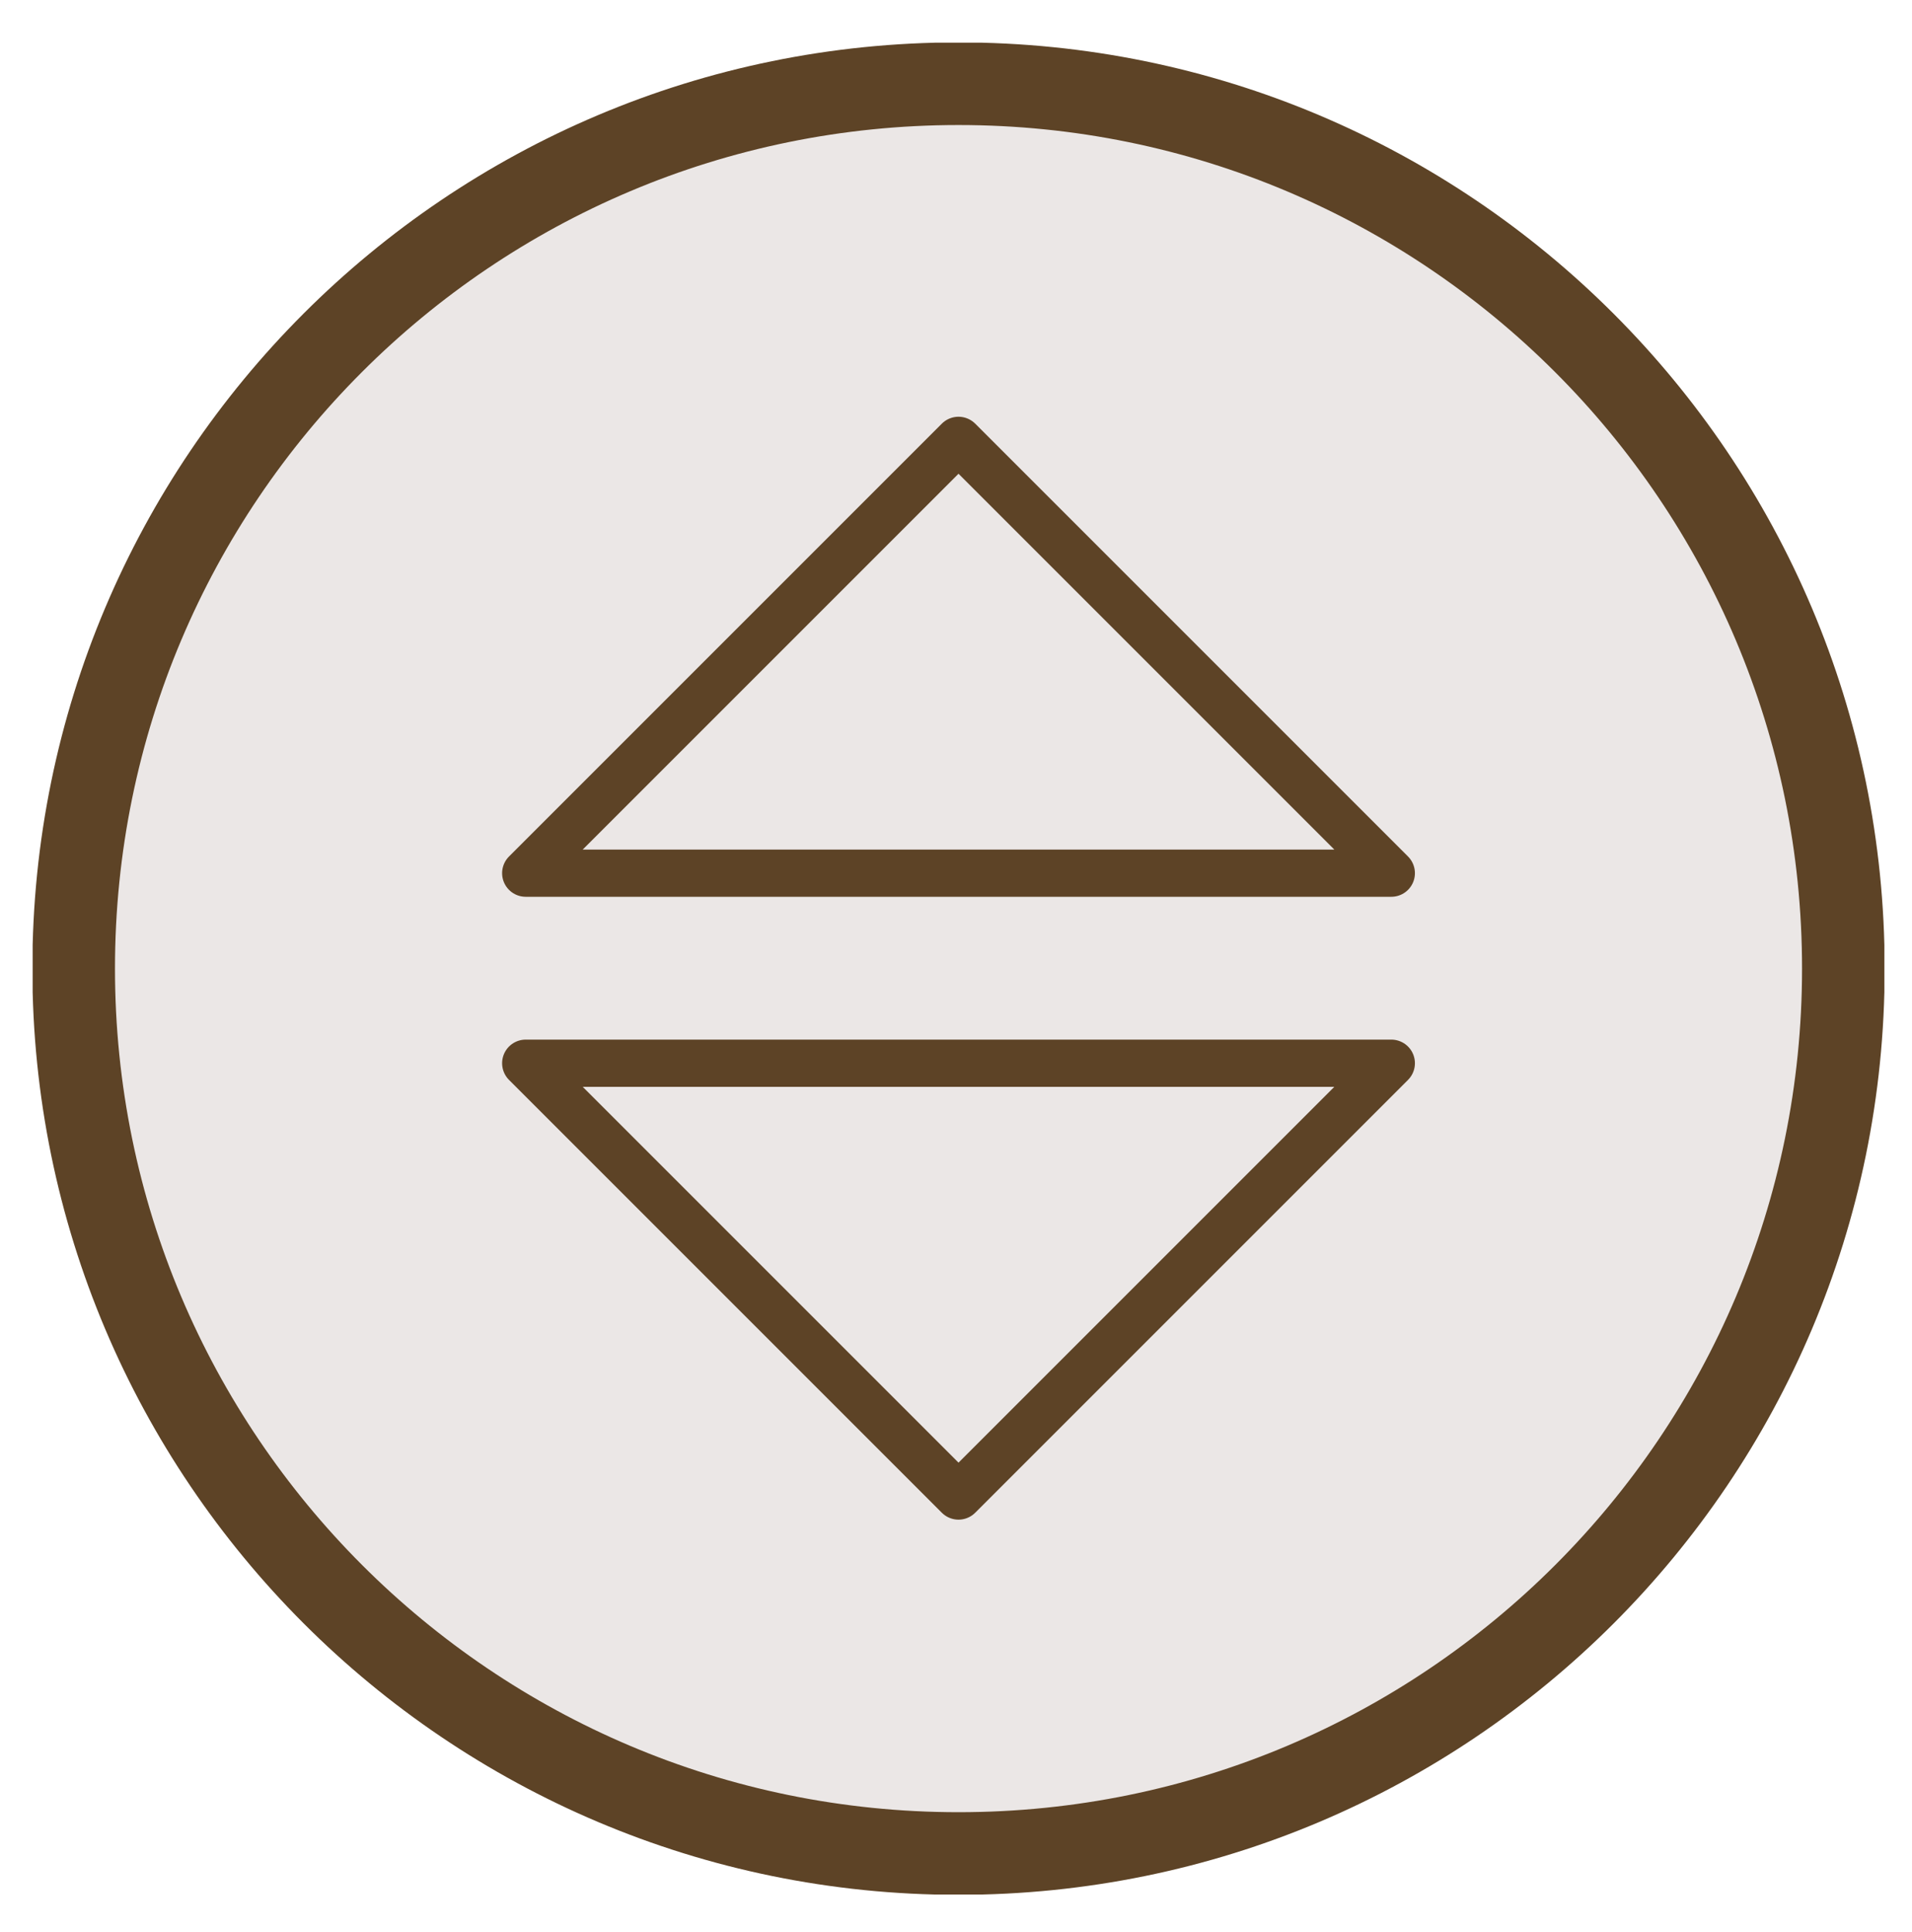
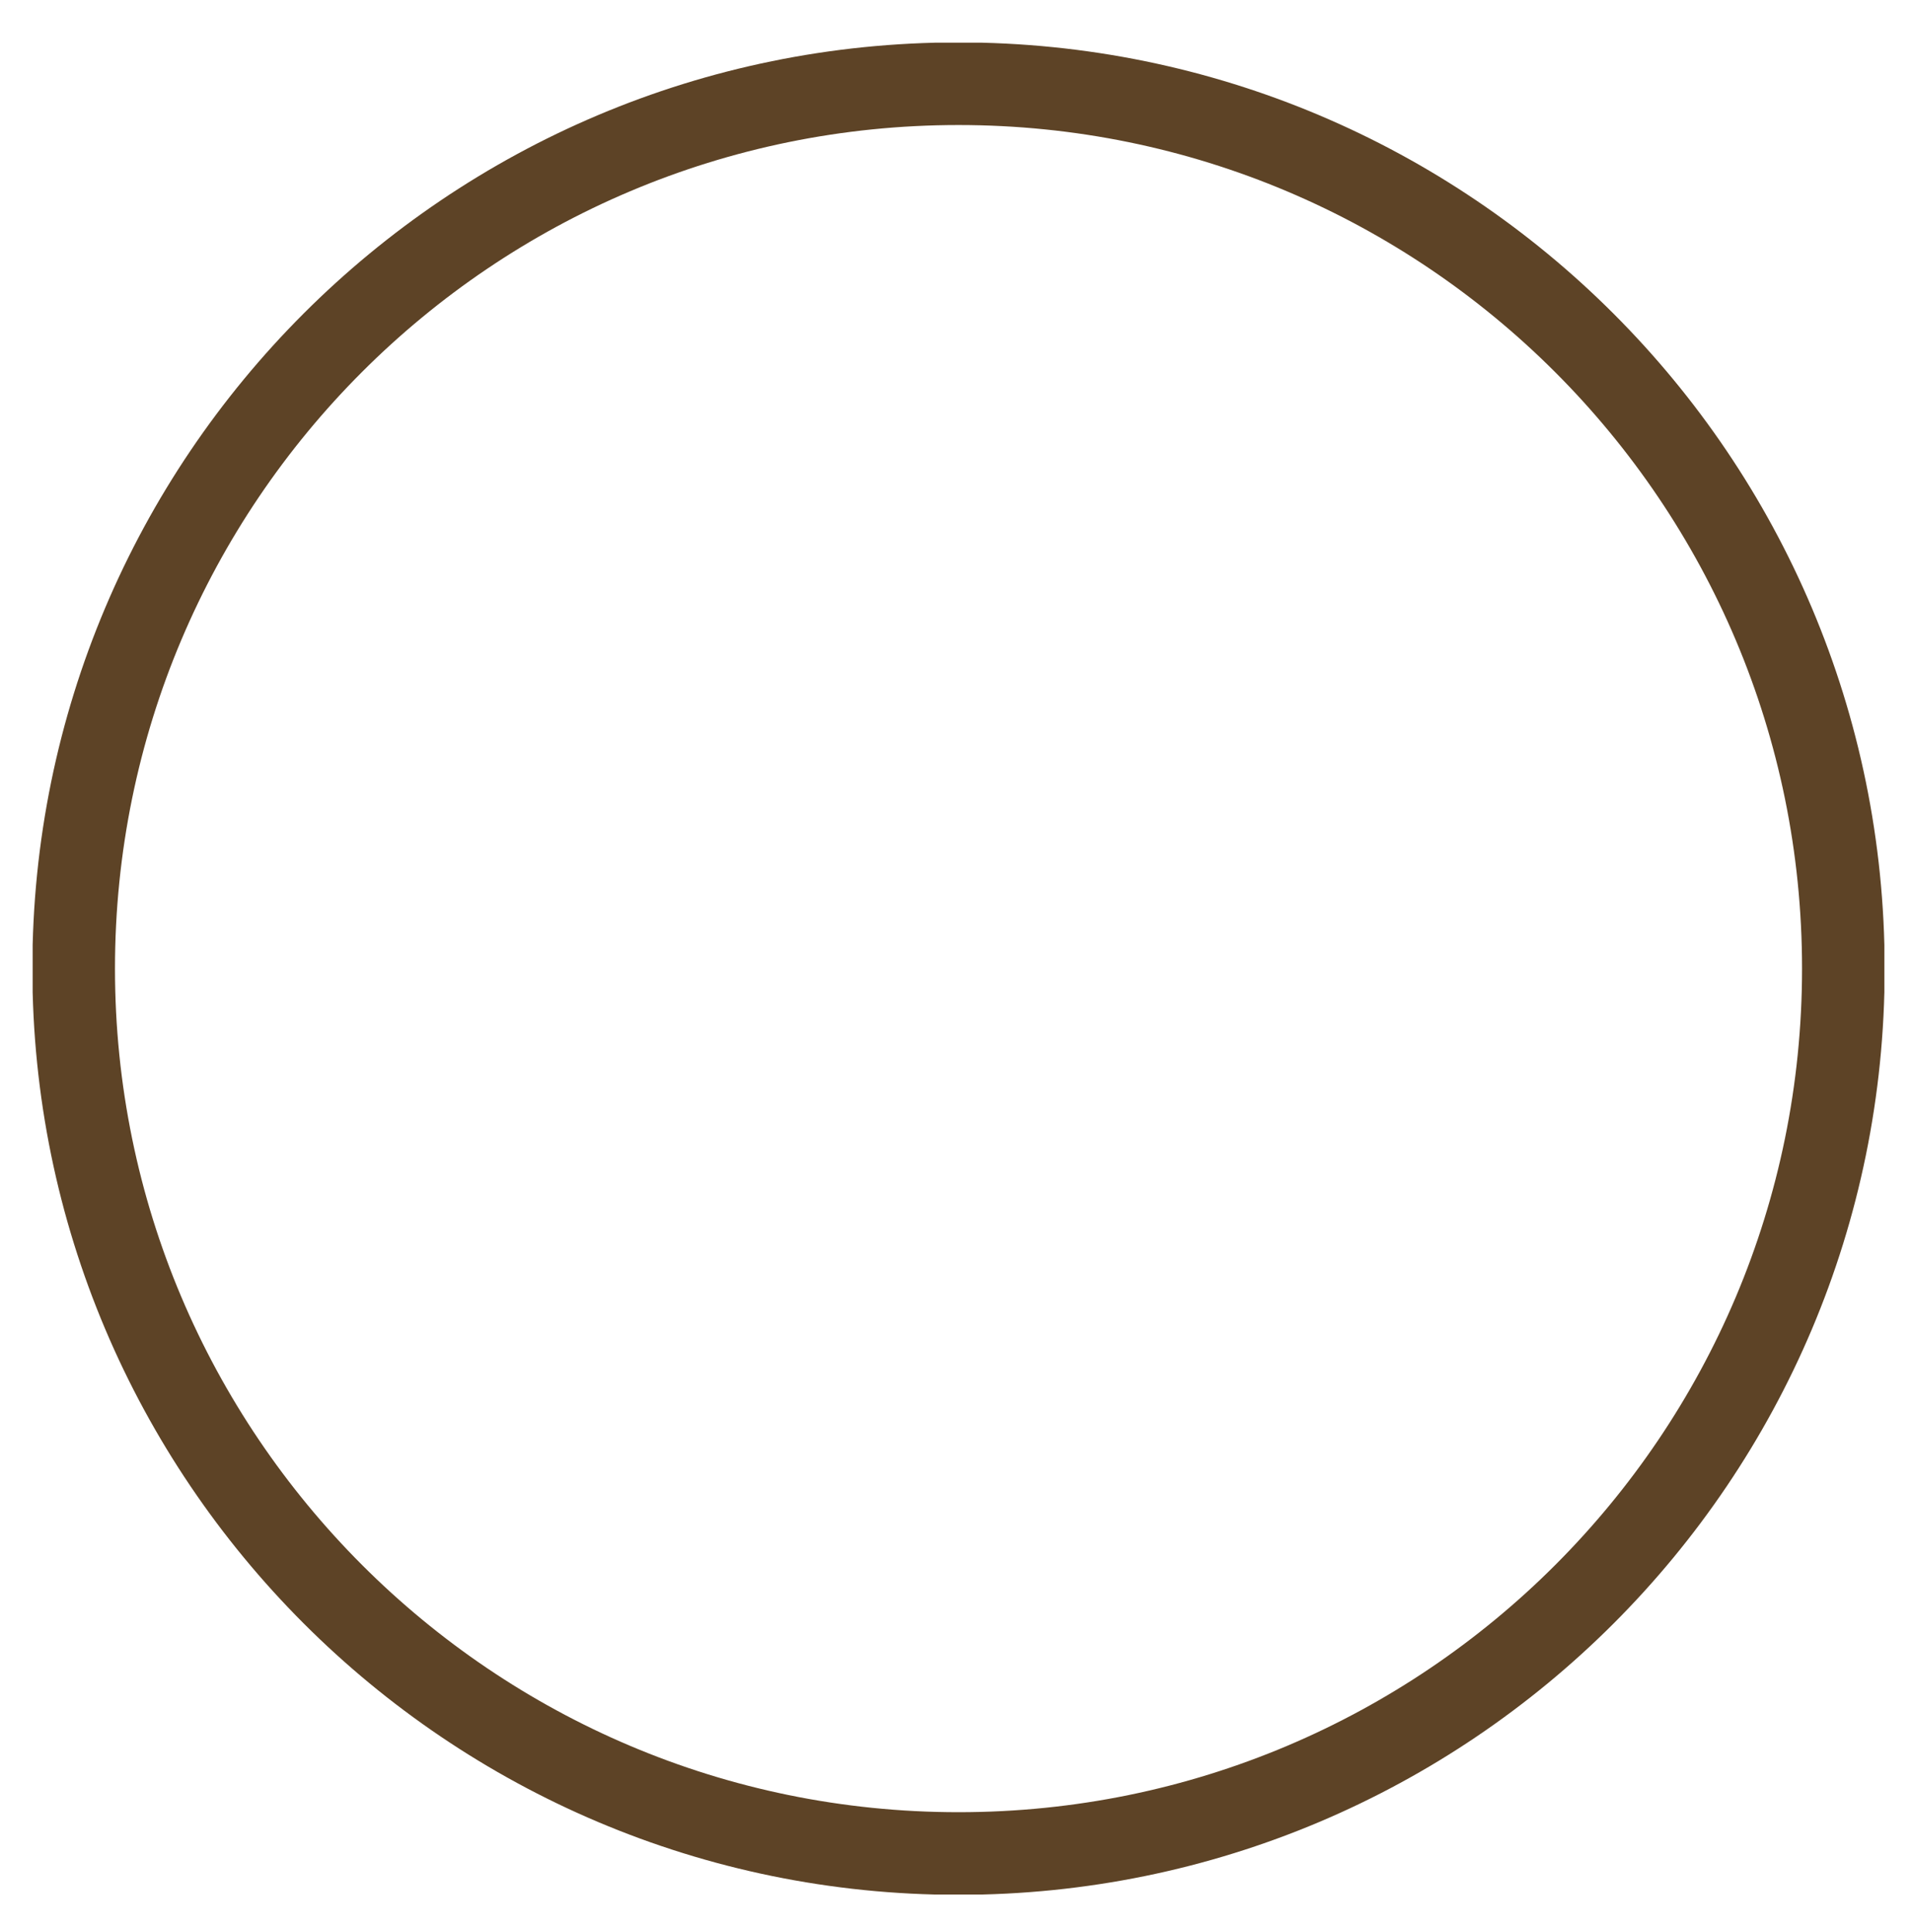
<svg xmlns="http://www.w3.org/2000/svg" xmlns:xlink="http://www.w3.org/1999/xlink" version="1.1" id="Layer_1" x="0px" y="0px" viewBox="0 0 228.4 230.8" style="enable-background:new 0 0 228.4 230.8;" xml:space="preserve">
  <style type="text/css">
	.st0{clip-path:url(#SVGID_00000150103638822215558610000012501488762601285562_);fill:#ebe7e6;}
	
		.st1{clip-path:url(#SVGID_00000062162233162117133940000016344151372242682520_);fill:none;stroke:#5D4326;stroke-width:5.64;stroke-linecap:round;stroke-linejoin:round;stroke-miterlimit:10;}
	.st2{clip-path:url(#SVGID_00000072271607612264607810000014039254888976912312_);fill:none;stroke:#5D4326;stroke-width:9.87;}
</style>
  <g>
    <defs>
-       <rect id="SVGID_1_" x="3.9" y="5.1" width="221.2" height="221.2" />
-     </defs>
+       </defs>
    <clipPath id="SVGID_00000024695278176242289420000010675673884726490252_">
      <use xlink:href="#SVGID_1_" style="overflow:visible;" />
    </clipPath>
    <path style="clip-path:url(#SVGID_00000024695278176242289420000010675673884726490252_);fill:#ebe7e6;" d="M114.5,221.4   c58.4,0,105.7-47.3,105.7-105.7C220.2,57.3,172.9,10,114.5,10C56.1,10,8.8,57.3,8.8,115.7C8.8,174,56.1,221.4,114.5,221.4" />
  </g>
  <g>
    <defs>
      <path id="SVGID_00000065037409220526555050000017749459203813511562_" d="M8.8,115.7c0,58.4,47.3,105.7,105.7,105.7    S220.2,174,220.2,115.7S172.9,10,114.5,10S8.8,57.3,8.8,115.7" />
    </defs>
    <clipPath id="SVGID_00000004513254324960624150000000579321204584437123_">
      <use xlink:href="#SVGID_00000065037409220526555050000017749459203813511562_" style="overflow:visible;" />
    </clipPath>
-     <path style="clip-path:url(#SVGID_00000004513254324960624150000000579321204584437123_);fill:none;stroke:#5D4326;stroke-width:5.64;stroke-linecap:round;stroke-linejoin:round;stroke-miterlimit:10;" d="   M62.8,127l51.7,51.7l51.7-51.7H62.8z M62.8,104.3l51.7-51.7l51.7,51.7H62.8z" />
  </g>
  <g>
    <defs>
      <rect id="SVGID_00000058584820592003206010000005337141040574218127_" x="3.9" y="5.1" width="221.2" height="221.2" />
    </defs>
    <clipPath id="SVGID_00000058553599379952062610000015787493978020766368_">
      <use xlink:href="#SVGID_00000058584820592003206010000005337141040574218127_" style="overflow:visible;" />
    </clipPath>
    <path style="clip-path:url(#SVGID_00000058553599379952062610000015787493978020766368_);fill:none;stroke:#5D4326;stroke-width:9.87;" d="   M114.5,221.4c58.4,0,105.7-47.3,105.7-105.7C220.2,57.3,172.9,10,114.5,10C56.1,10,8.8,57.3,8.8,115.7   C8.8,174,56.1,221.4,114.5,221.4z" />
  </g>
</svg>